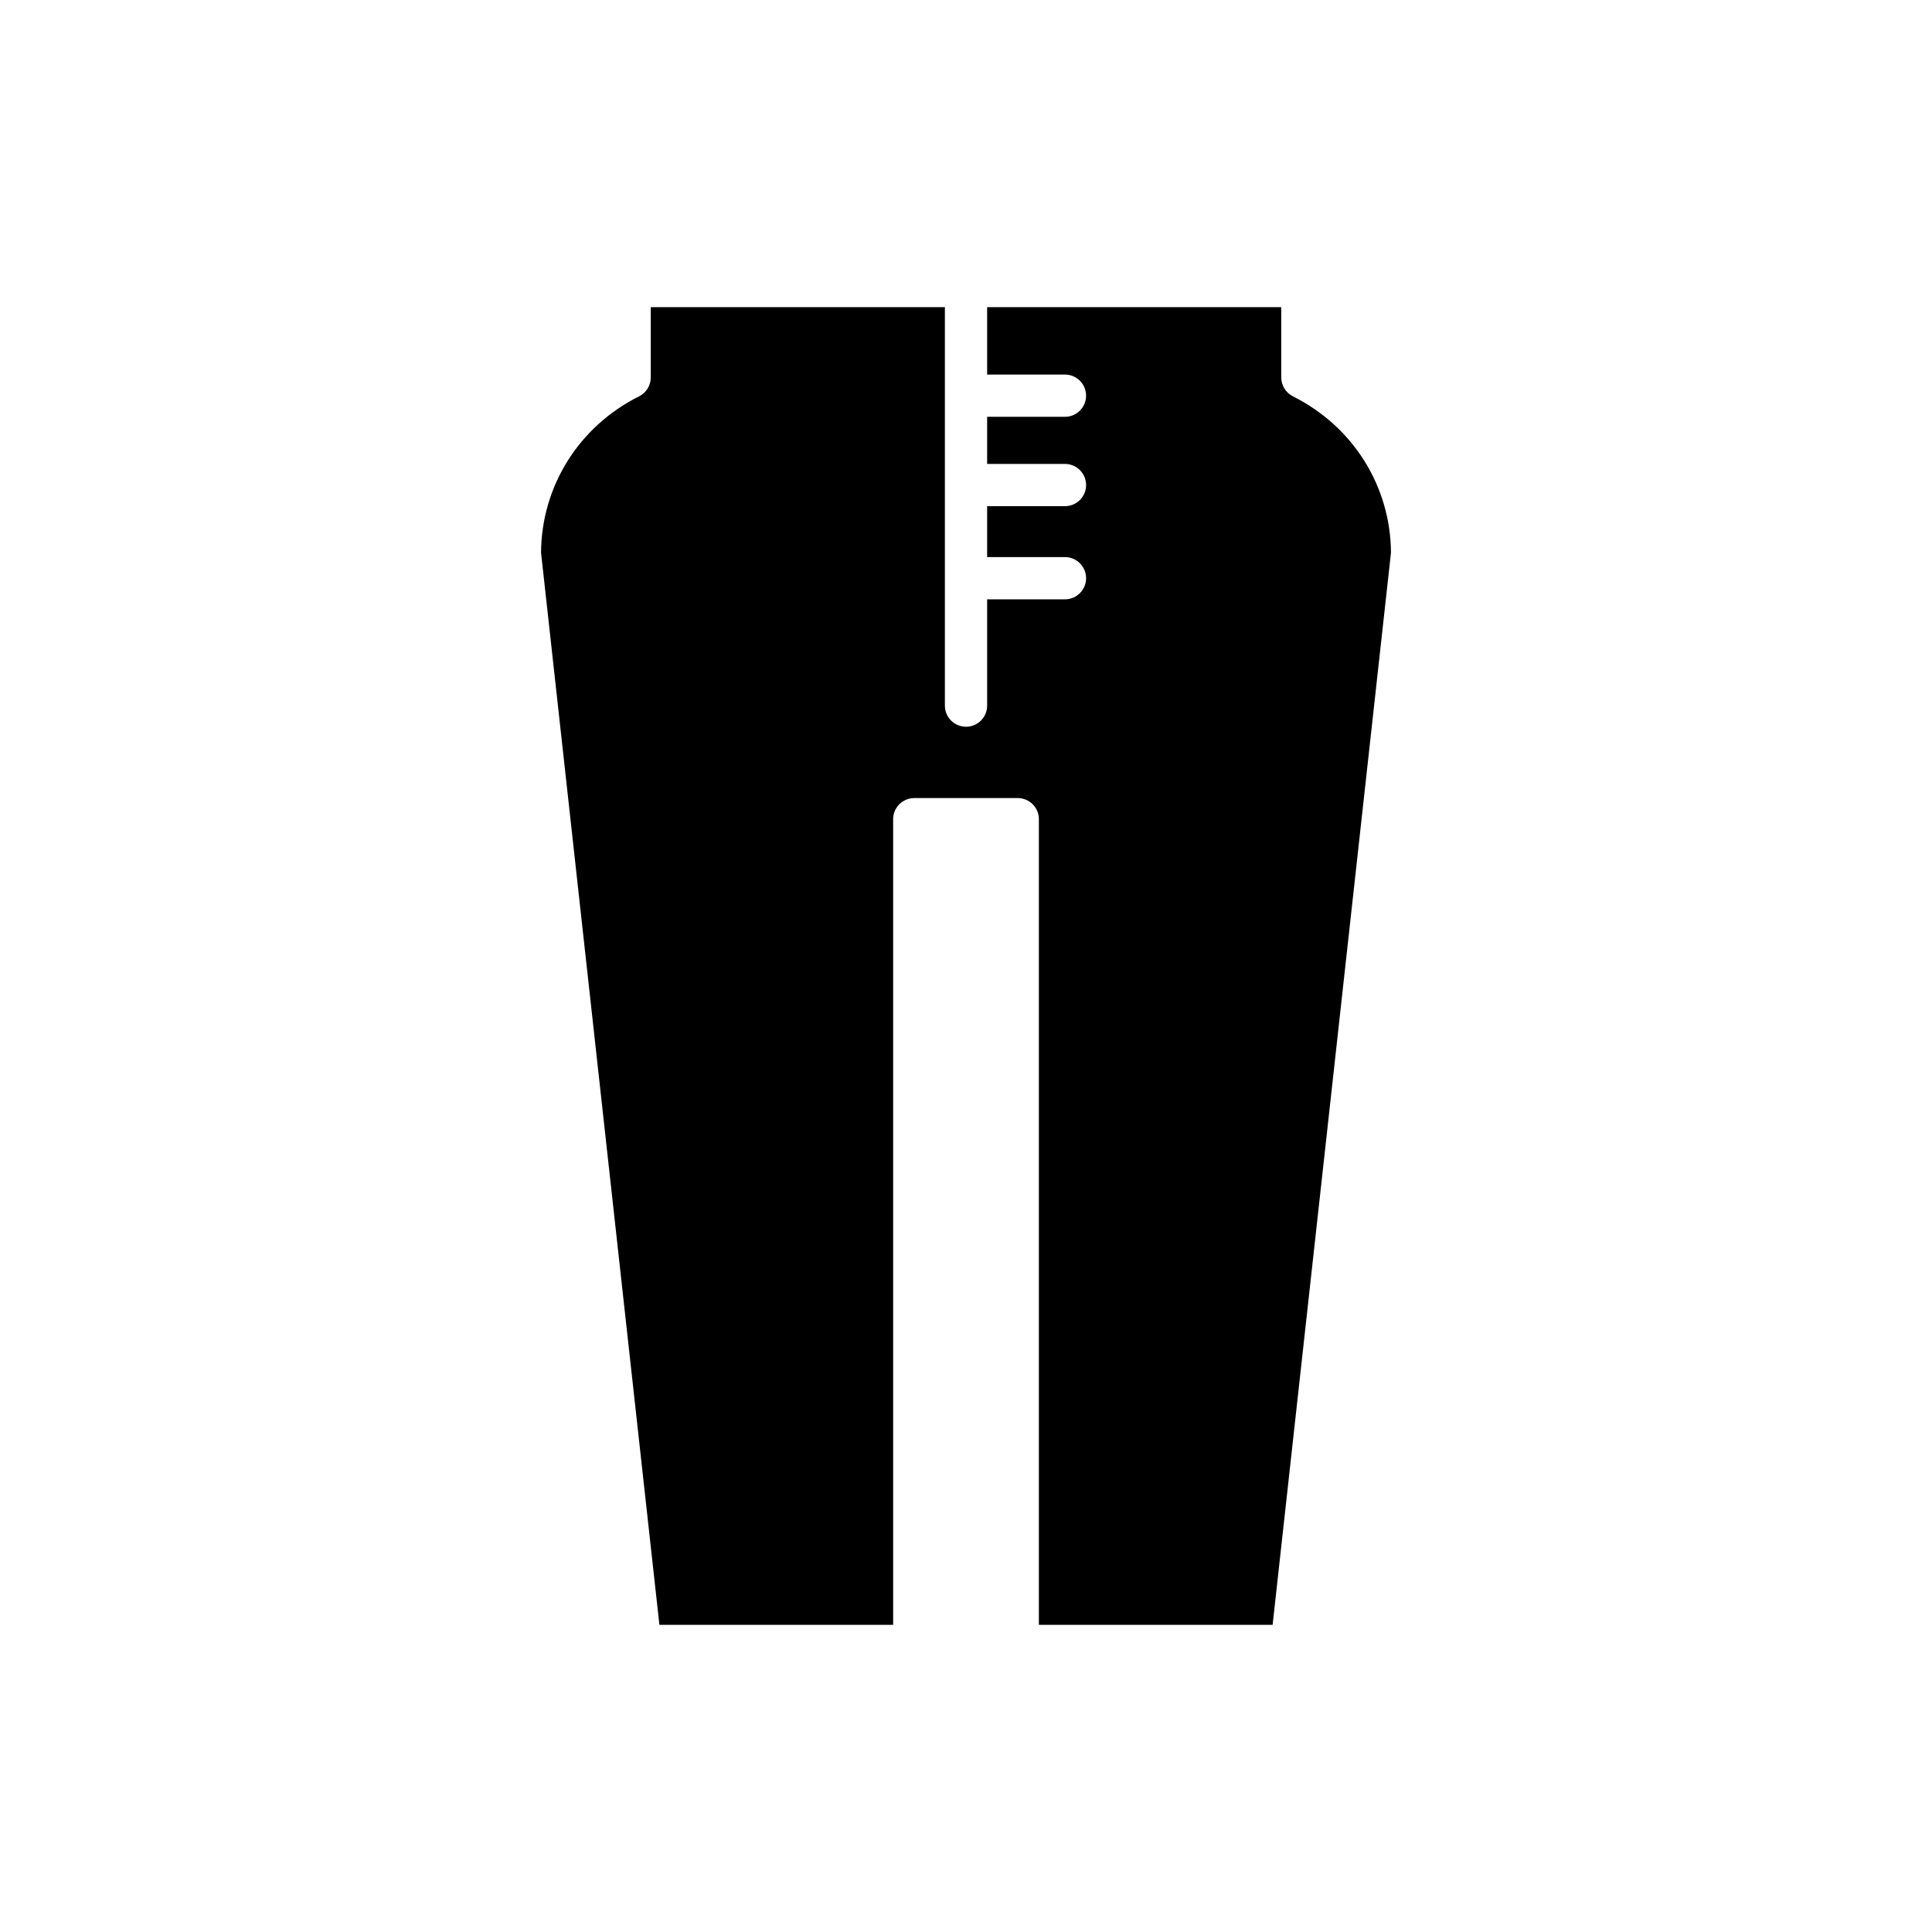
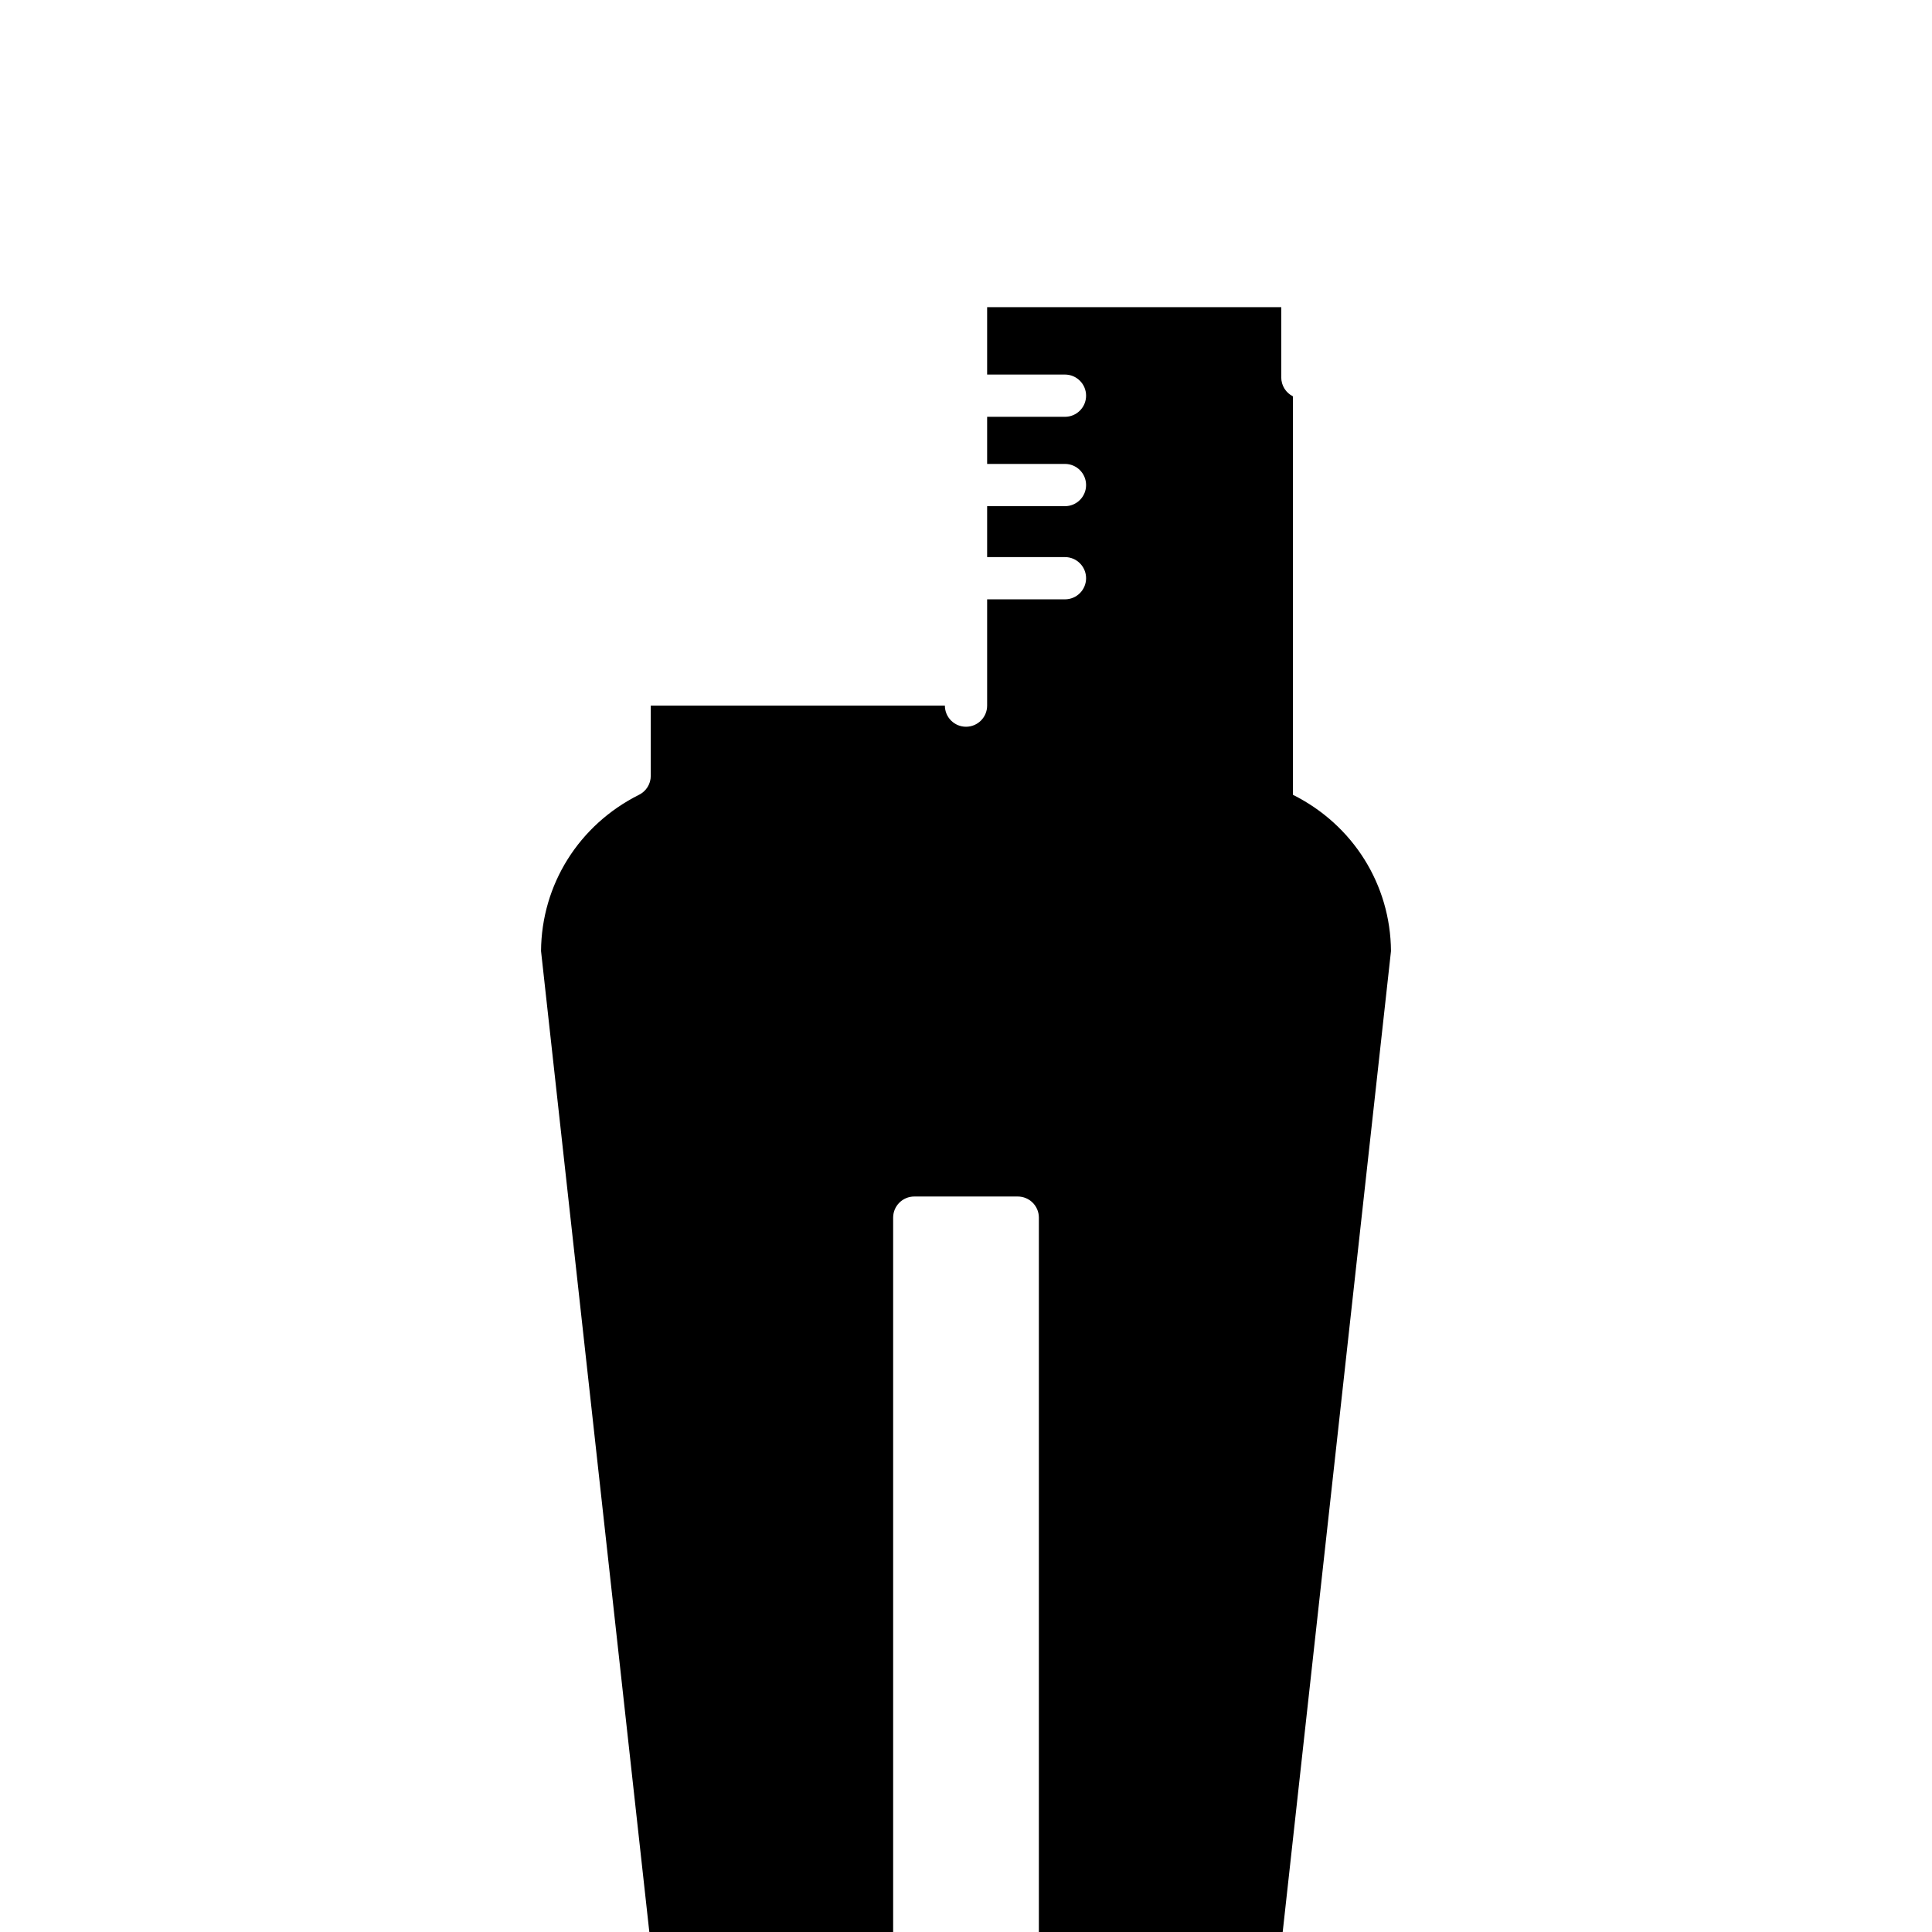
<svg xmlns="http://www.w3.org/2000/svg" fill="#000000" width="800px" height="800px" version="1.1" viewBox="144 144 512 512">
-   <path d="m486.64 249.03c-1.898-0.945-3.094-2.887-3.094-5.008v-18.617l-77.945-0.004v17.859h20.625c3.09 0 5.598 2.504 5.598 5.598s-2.508 5.598-5.598 5.598l-20.625 0.004v12.484h20.625c3.09 0 5.598 2.504 5.598 5.598s-2.508 5.598-5.598 5.598h-20.625v13.492h20.625c3.09 0 5.598 2.504 5.598 5.598s-2.508 5.598-5.598 5.598h-20.625v28.164c0 3.094-2.508 5.598-5.598 5.598s-5.598-2.504-5.598-5.598v-105.59h-77.945v18.617c0 2.121-1.195 4.059-3.094 5.008-15.938 7.965-25.871 23.816-25.984 41.426l31.367 284.14h61.945v-213.5c0-3.094 2.508-5.598 5.598-5.598h27.422c3.09 0 5.598 2.504 5.598 5.598v213.51h61.945l31.367-284.14c-0.113-17.609-10.047-33.461-25.984-41.426z" />
+   <path d="m486.64 249.03c-1.898-0.945-3.094-2.887-3.094-5.008v-18.617l-77.945-0.004v17.859h20.625c3.09 0 5.598 2.504 5.598 5.598s-2.508 5.598-5.598 5.598l-20.625 0.004v12.484h20.625c3.09 0 5.598 2.504 5.598 5.598s-2.508 5.598-5.598 5.598h-20.625v13.492h20.625c3.09 0 5.598 2.504 5.598 5.598s-2.508 5.598-5.598 5.598h-20.625v28.164c0 3.094-2.508 5.598-5.598 5.598s-5.598-2.504-5.598-5.598h-77.945v18.617c0 2.121-1.195 4.059-3.094 5.008-15.938 7.965-25.871 23.816-25.984 41.426l31.367 284.14h61.945v-213.5c0-3.094 2.508-5.598 5.598-5.598h27.422c3.09 0 5.598 2.504 5.598 5.598v213.51h61.945l31.367-284.14c-0.113-17.609-10.047-33.461-25.984-41.426z" />
</svg>